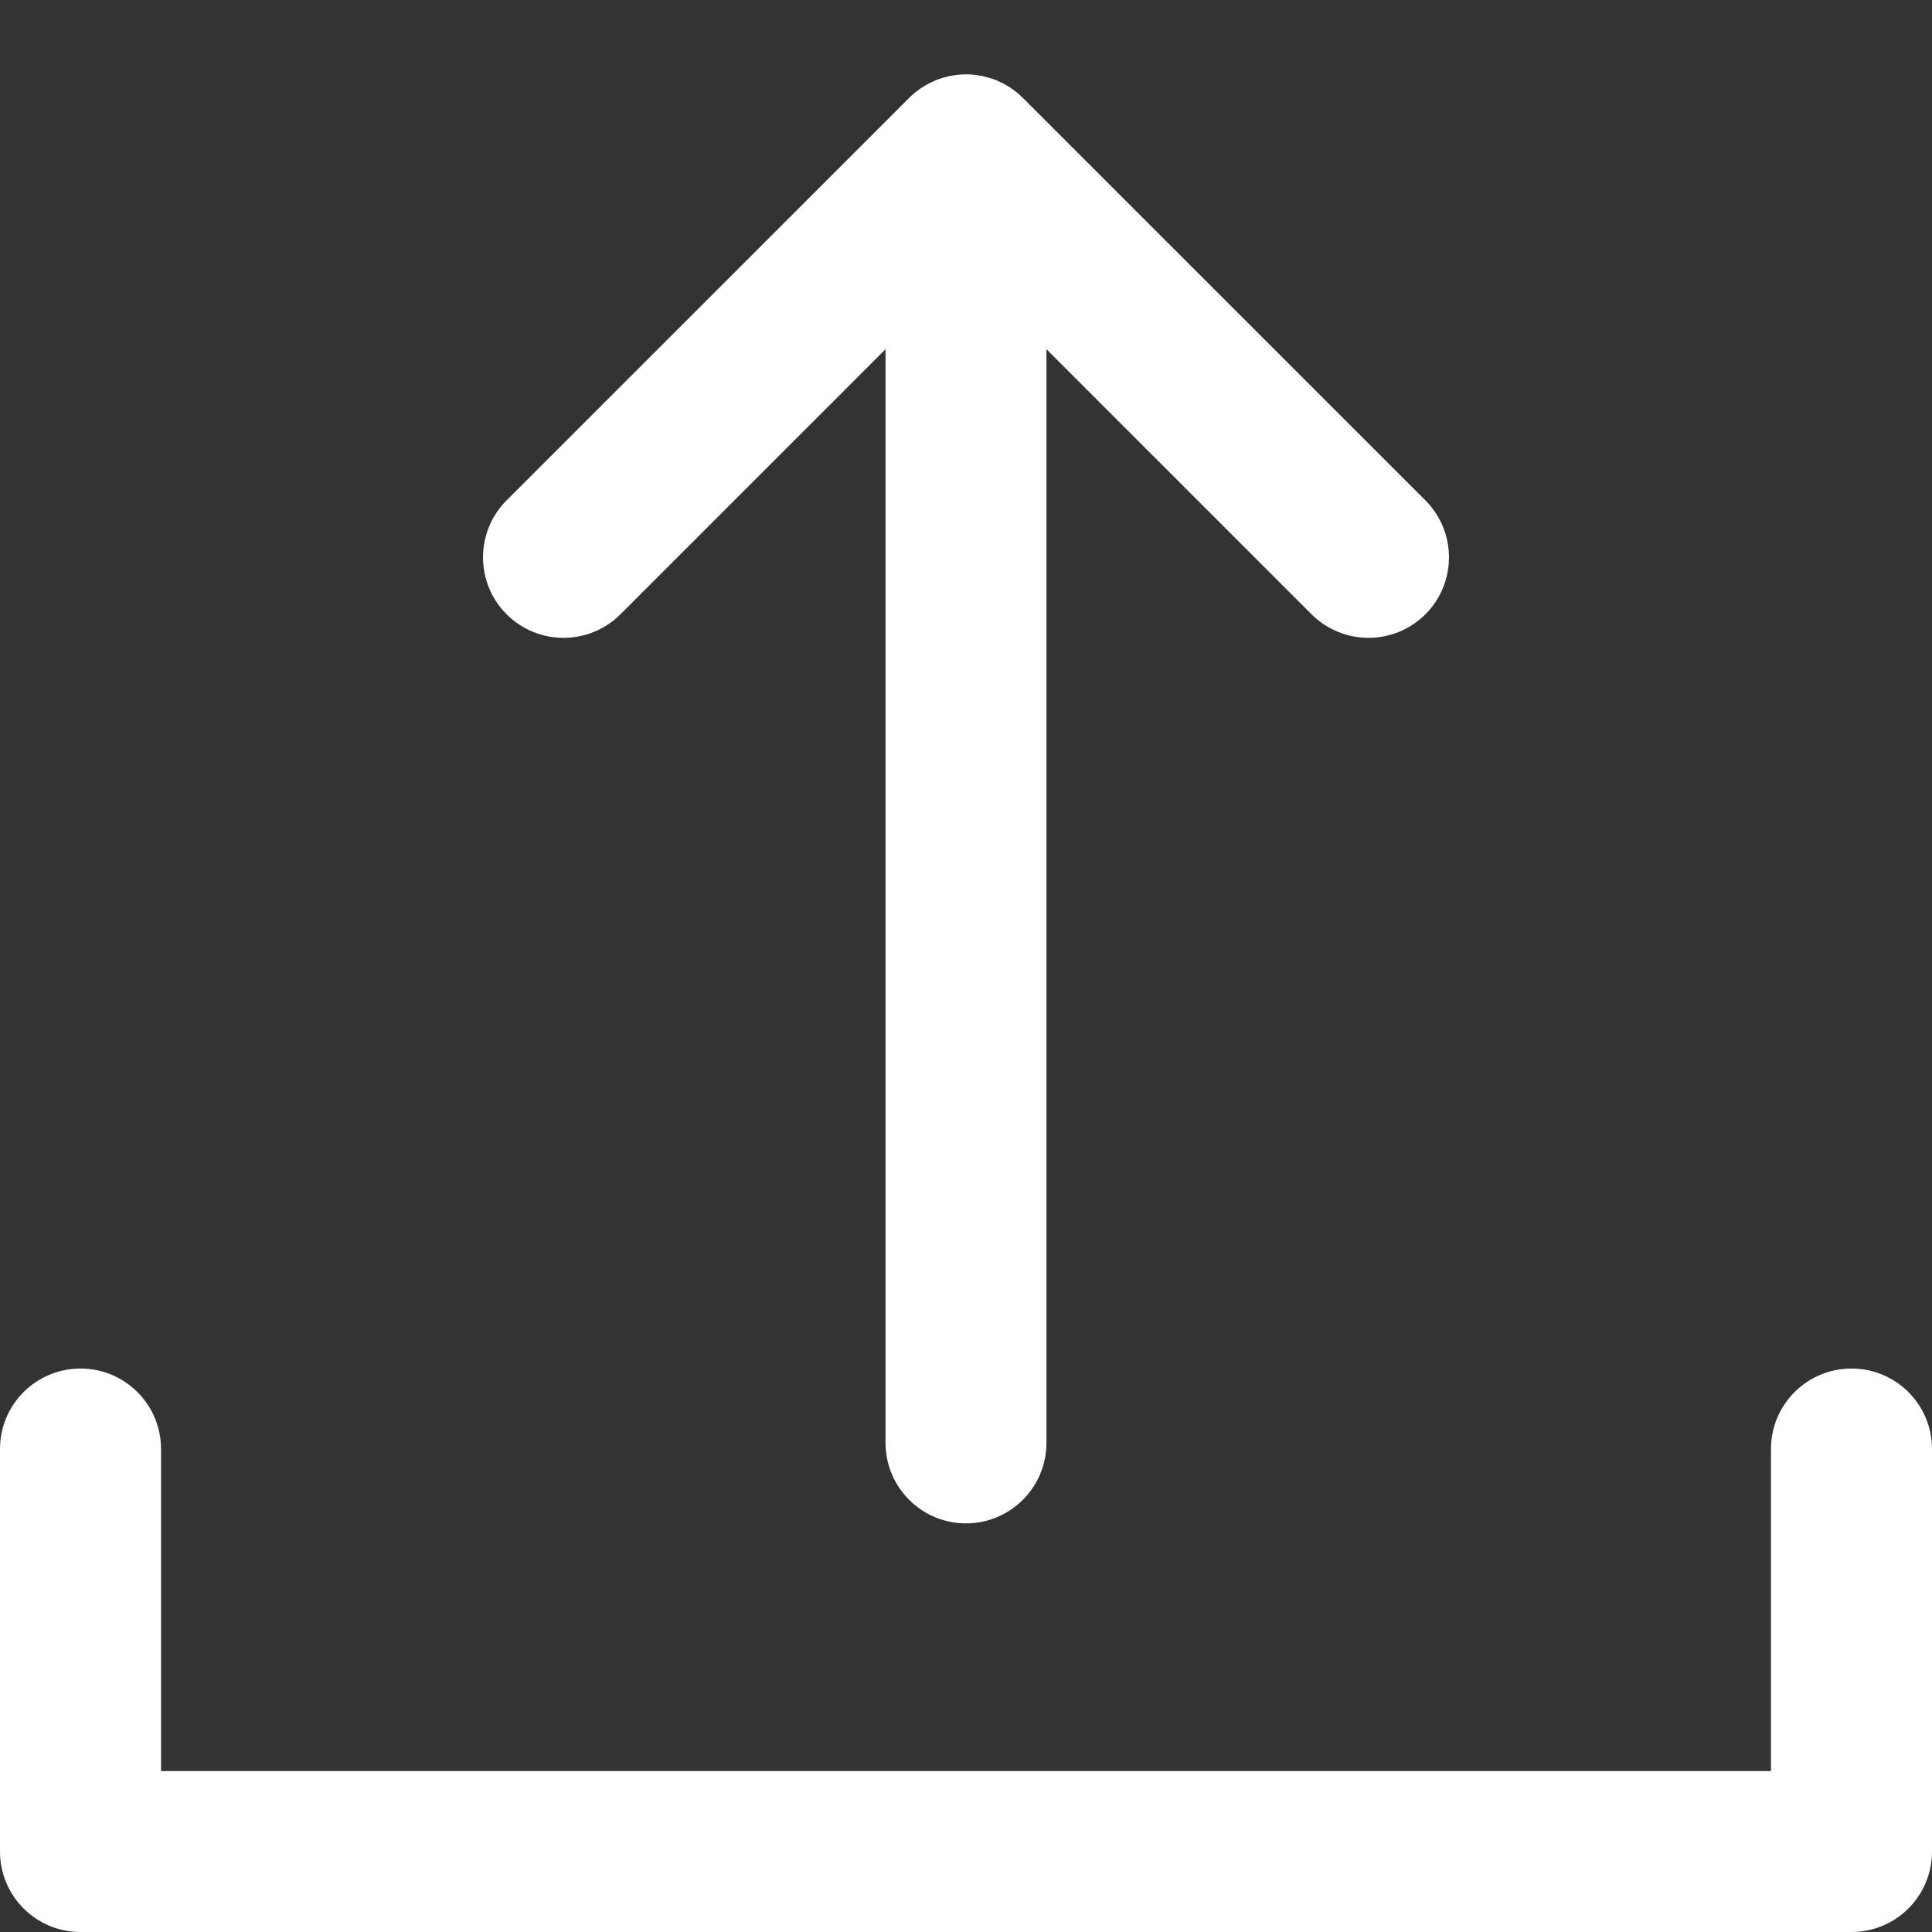
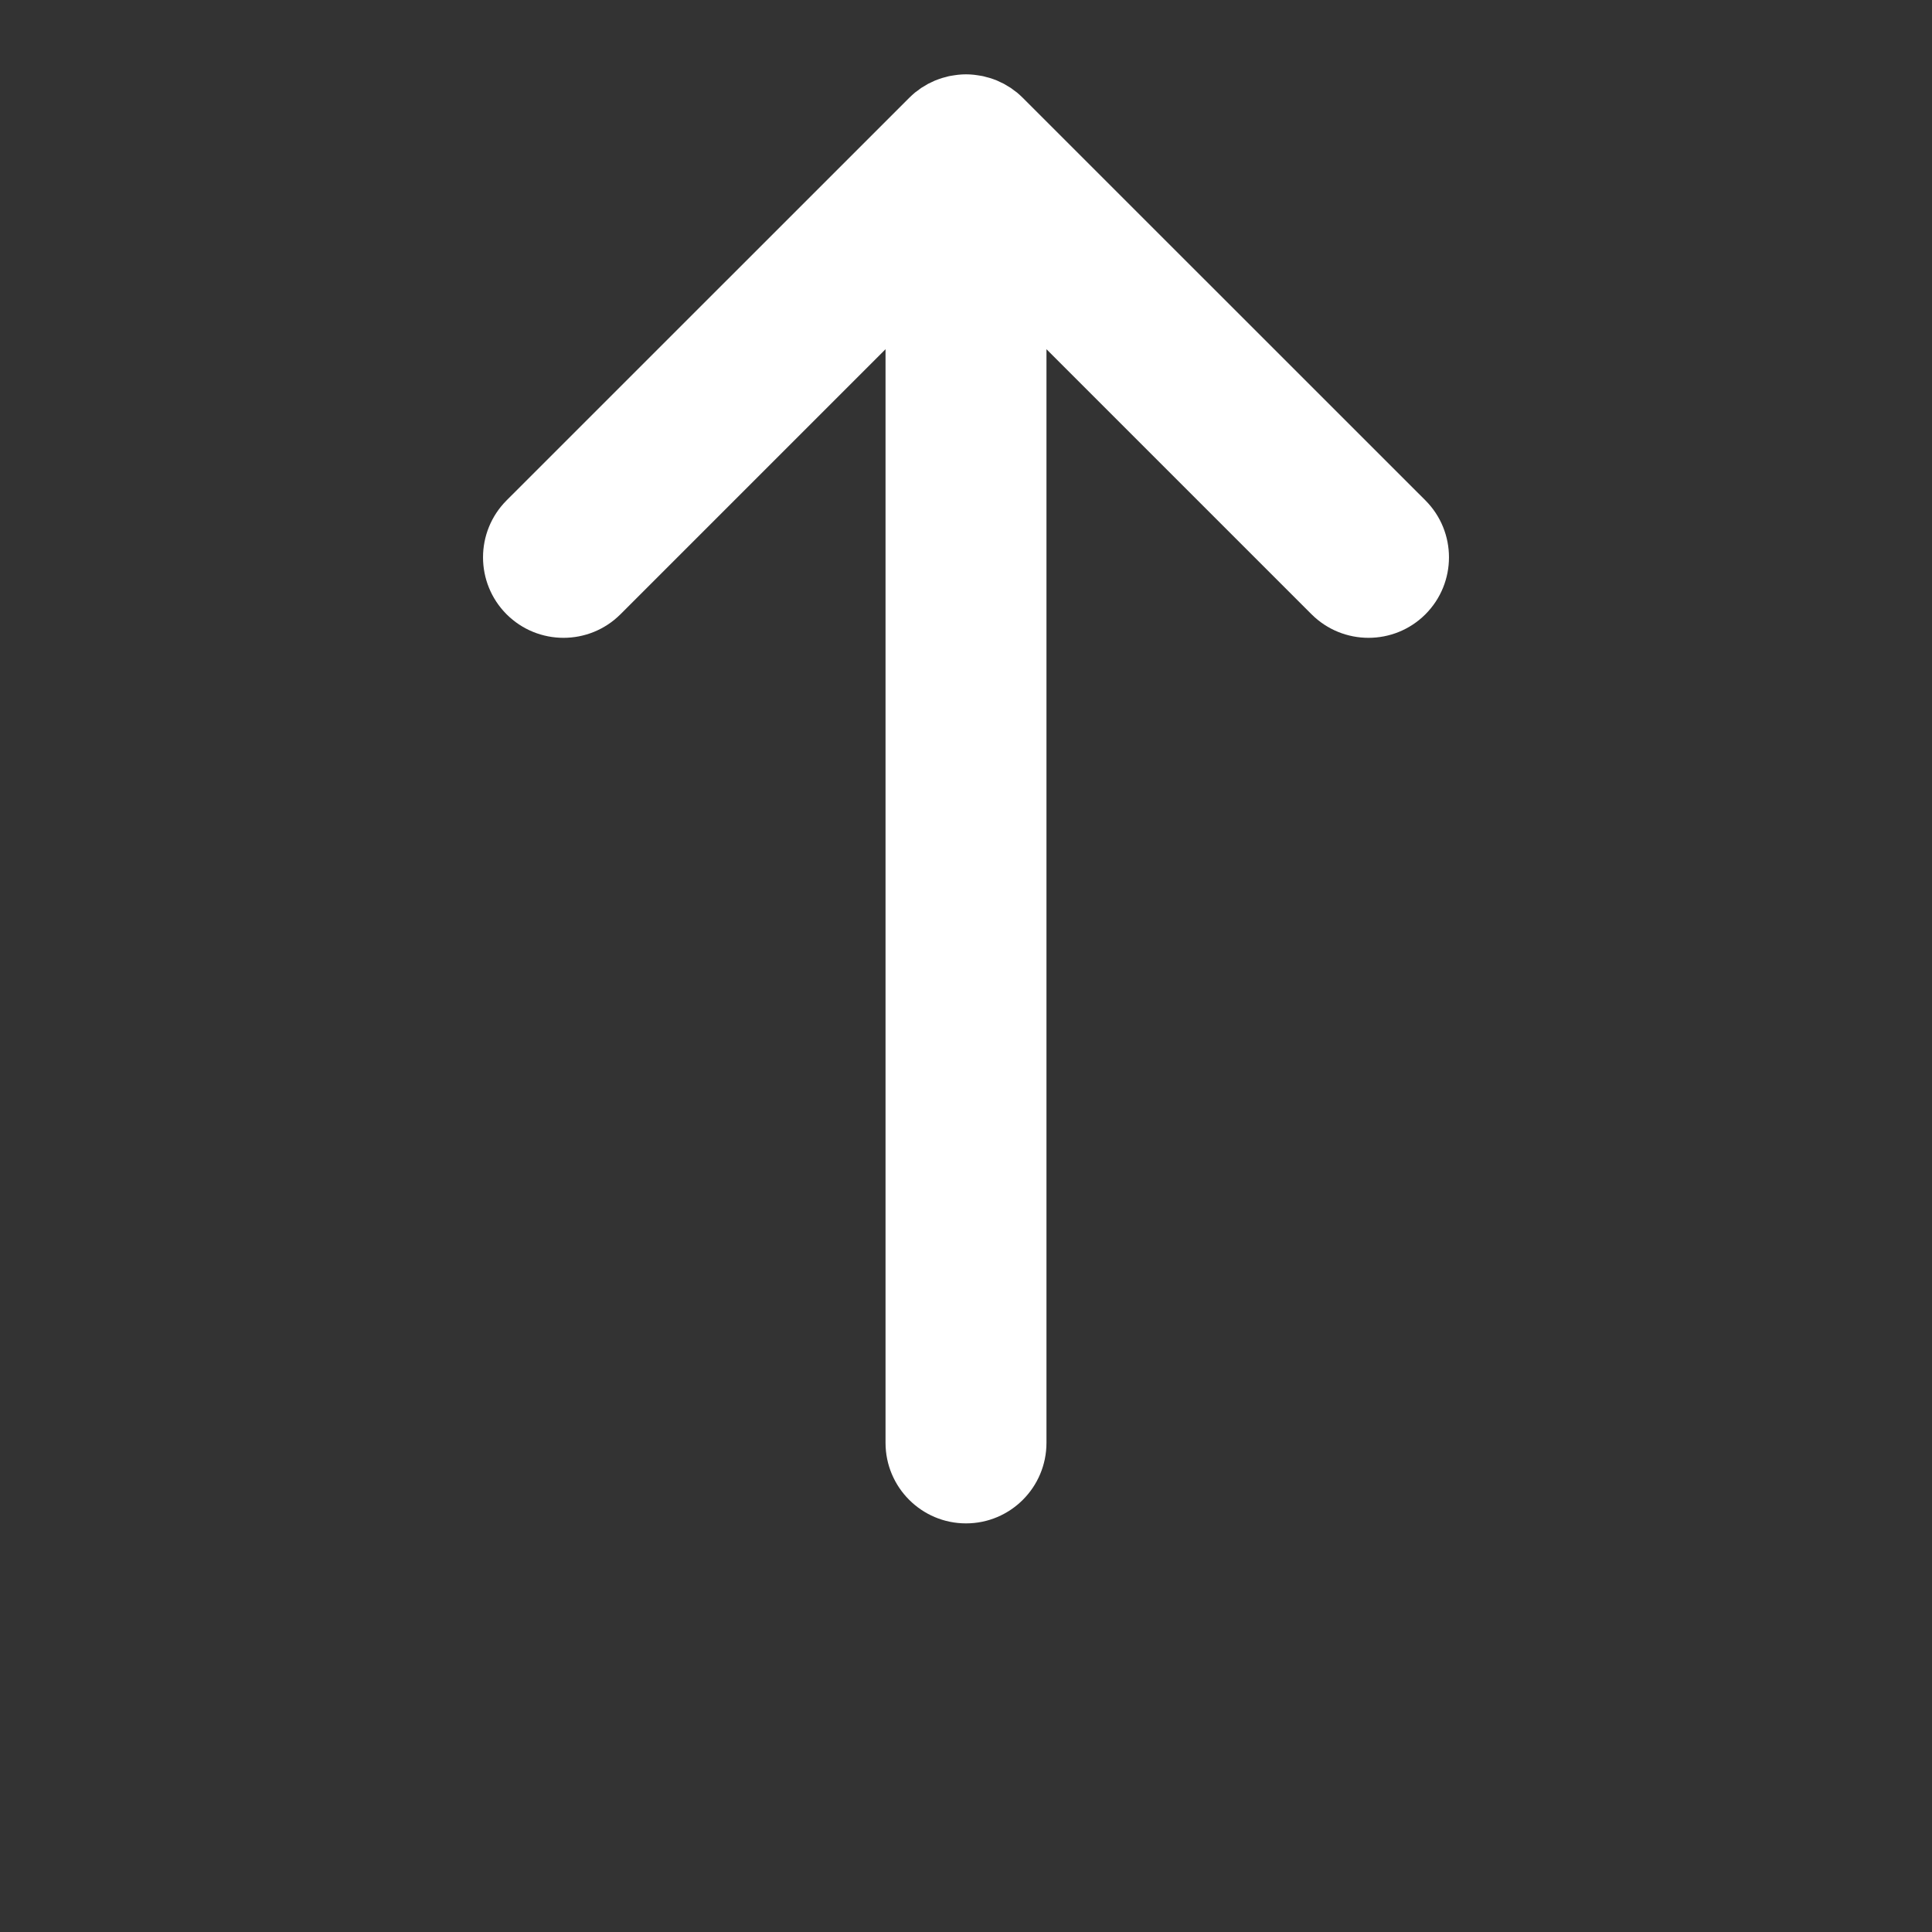
<svg xmlns="http://www.w3.org/2000/svg" width="20" height="20" viewBox="0 0 20 20" fill="none">
  <rect x="0" y="0" width="20" height="20" fill="#333333" stroke="none" />
  <g clip-path="url(#clip0_151_16964)">
    <path d="M10.589 1.014L10.588 1.013C10.569 0.994 10.549 0.976 10.528 0.958C10.518 0.95 10.508 0.944 10.498 0.936C10.487 0.927 10.475 0.918 10.463 0.91C10.451 0.902 10.438 0.895 10.426 0.888C10.415 0.881 10.404 0.874 10.393 0.868C10.38 0.861 10.368 0.856 10.355 0.85C10.343 0.844 10.331 0.838 10.319 0.833C10.307 0.828 10.294 0.824 10.282 0.819C10.268 0.815 10.255 0.81 10.242 0.806C10.229 0.802 10.217 0.799 10.204 0.796C10.19 0.792 10.177 0.788 10.163 0.786C10.148 0.783 10.133 0.781 10.119 0.779C10.107 0.777 10.095 0.775 10.082 0.774C10.028 0.768 9.973 0.768 9.918 0.774C9.906 0.775 9.894 0.777 9.881 0.779C9.867 0.781 9.852 0.783 9.837 0.786C9.823 0.788 9.81 0.792 9.796 0.796C9.783 0.799 9.771 0.802 9.758 0.806C9.745 0.81 9.732 0.815 9.719 0.819C9.706 0.824 9.694 0.828 9.681 0.833C9.669 0.838 9.657 0.844 9.645 0.85C9.633 0.856 9.62 0.861 9.607 0.868C9.596 0.874 9.585 0.881 9.574 0.888C9.562 0.895 9.549 0.902 9.537 0.91C9.525 0.918 9.514 0.927 9.502 0.936C9.492 0.944 9.482 0.95 9.472 0.958C9.451 0.976 9.431 0.994 9.412 1.013L9.411 1.014L5.244 5.18C4.919 5.506 4.919 6.033 5.244 6.359C5.57 6.684 6.097 6.684 6.423 6.359L9.167 3.615V14.936C9.167 15.396 9.54 15.77 10 15.77C10.46 15.77 10.833 15.396 10.833 14.936V3.615L13.577 6.359C13.903 6.684 14.431 6.684 14.756 6.359C15.081 6.033 15.081 5.506 14.756 5.18L10.589 1.014Z" fill="white" />
-     <path d="M19.167 14.167C18.706 14.167 18.333 14.54 18.333 15V18.334H1.667V15C1.667 14.54 1.294 14.167 0.833 14.167C0.373 14.167 0 14.54 0 15V19.167C0 19.627 0.373 20 0.833 20H19.167C19.627 20 20 19.627 20 19.167V15C20 14.54 19.627 14.167 19.167 14.167Z" fill="white" />
  </g>
  <defs>
    <clipPath id="clip0_151_16964">
      <rect width="20" height="20" fill="white" />
    </clipPath>
  </defs>
</svg>